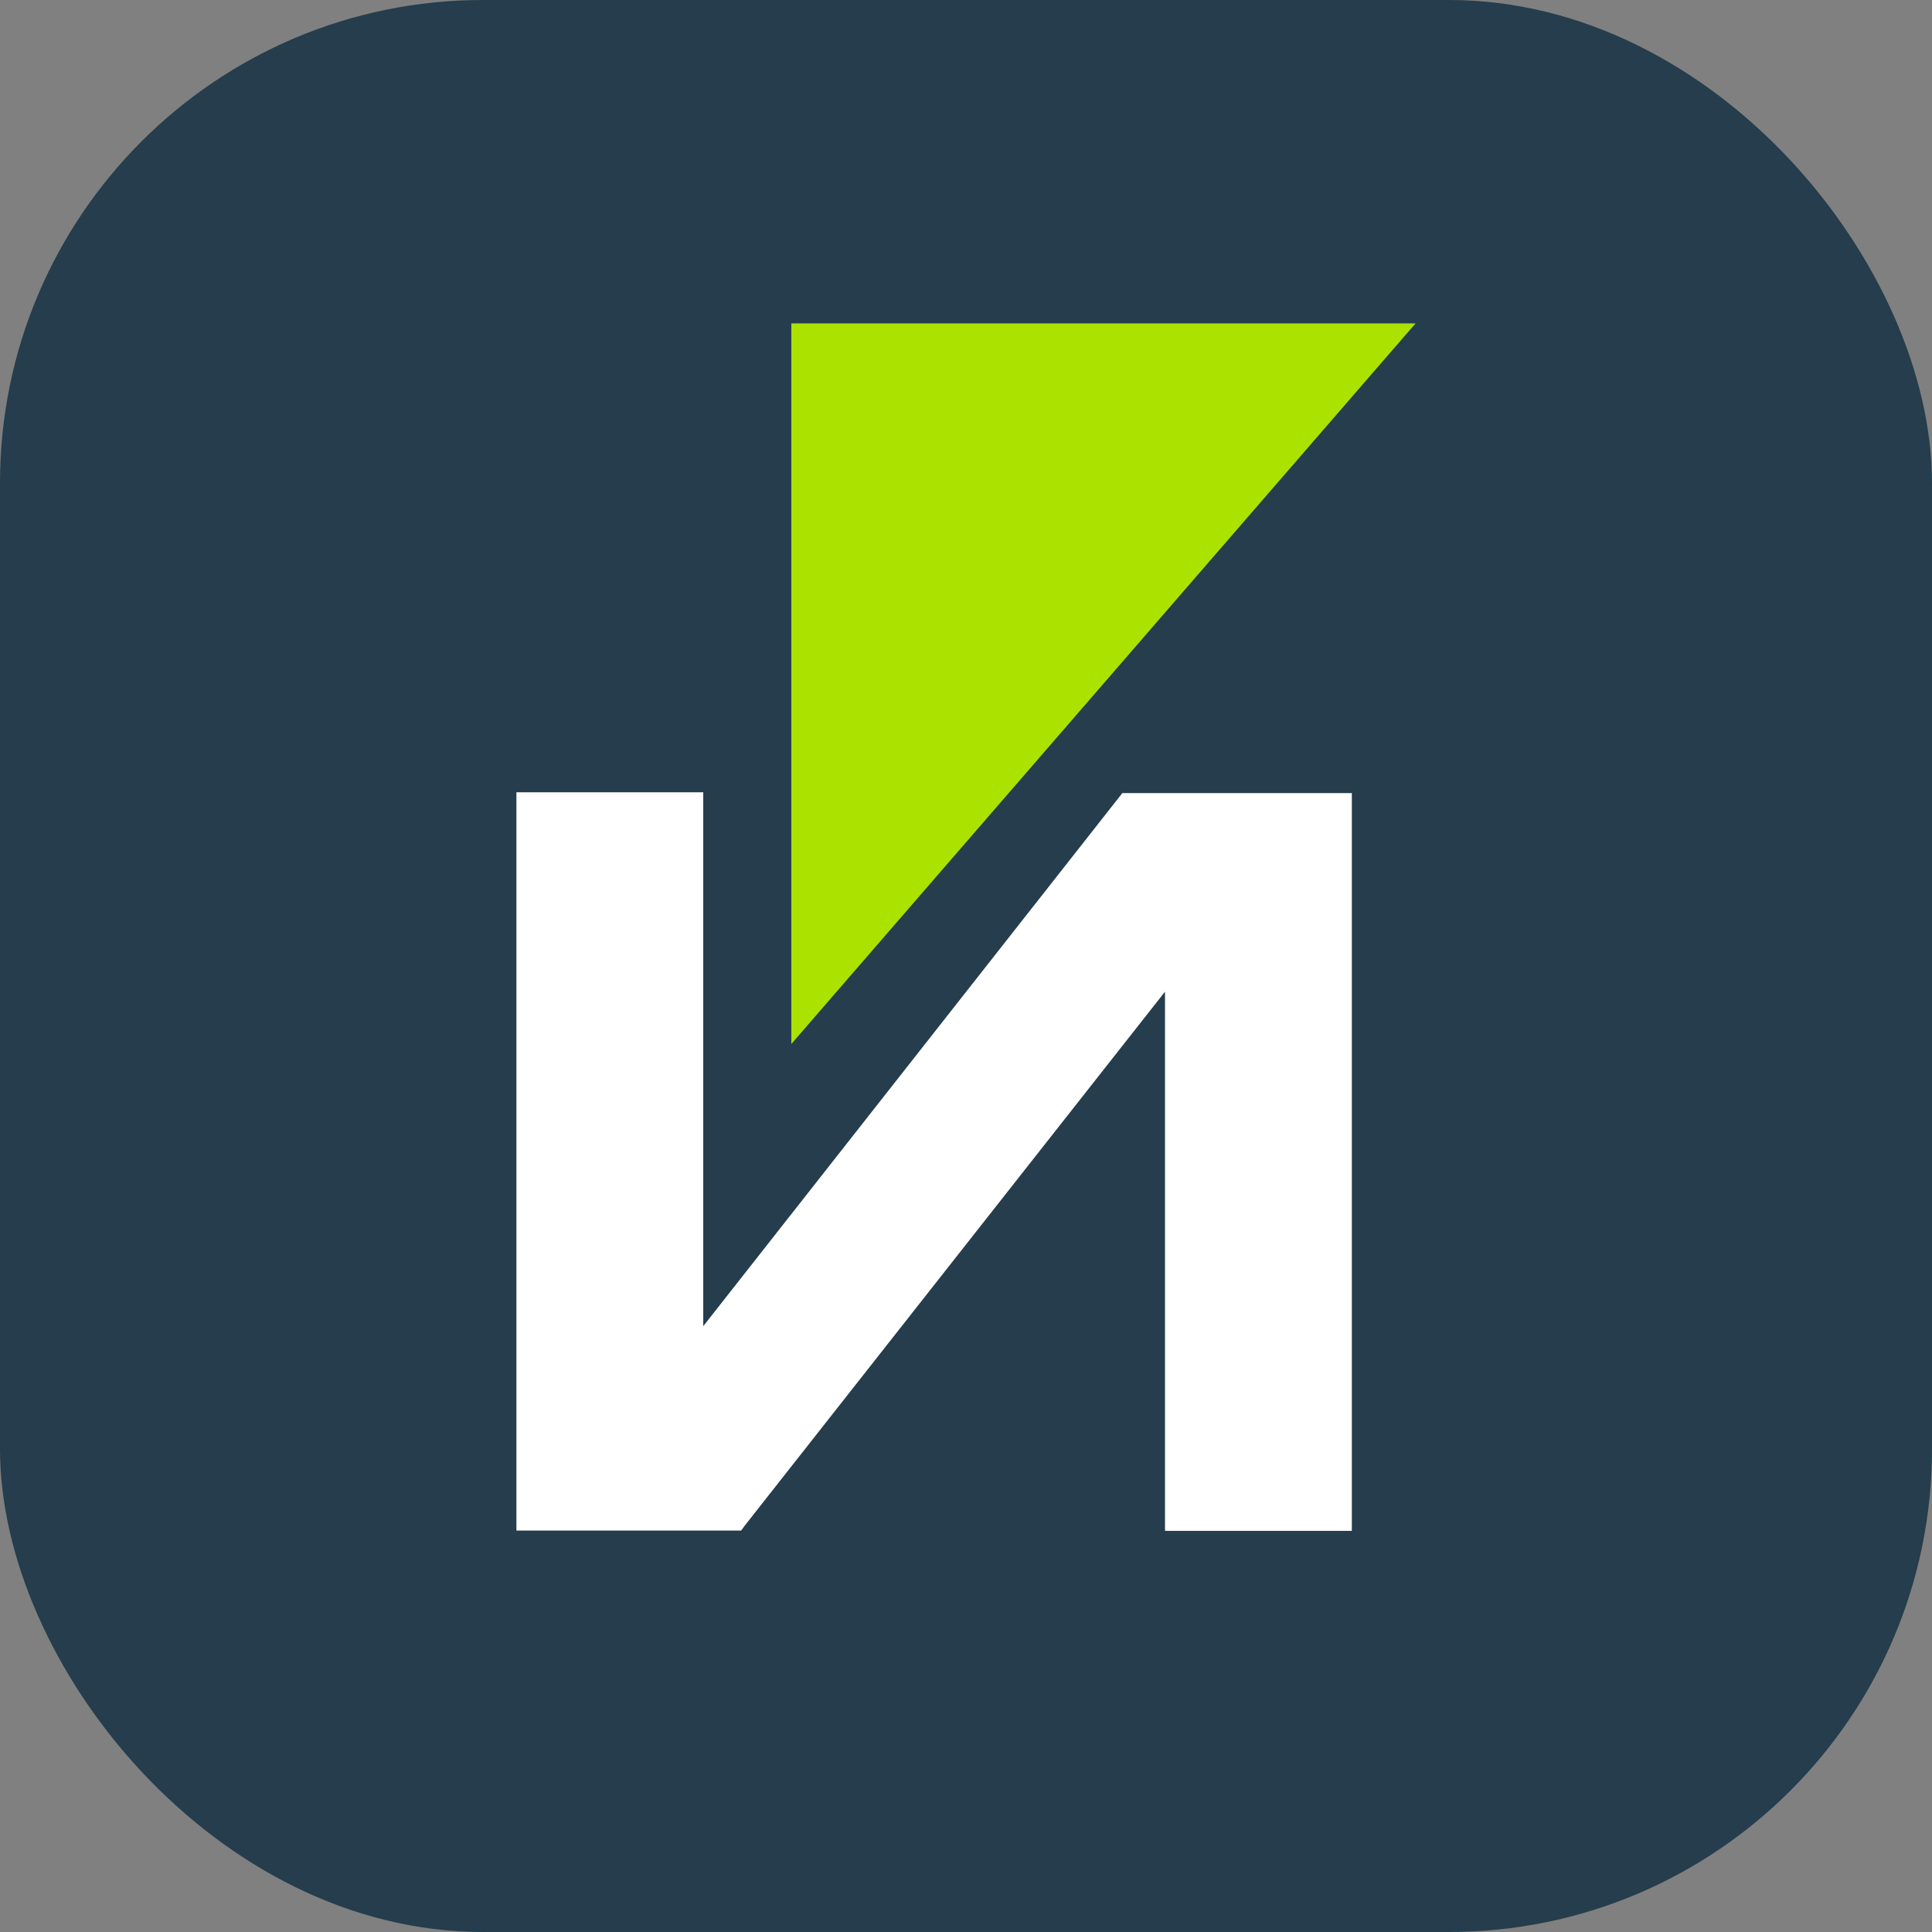
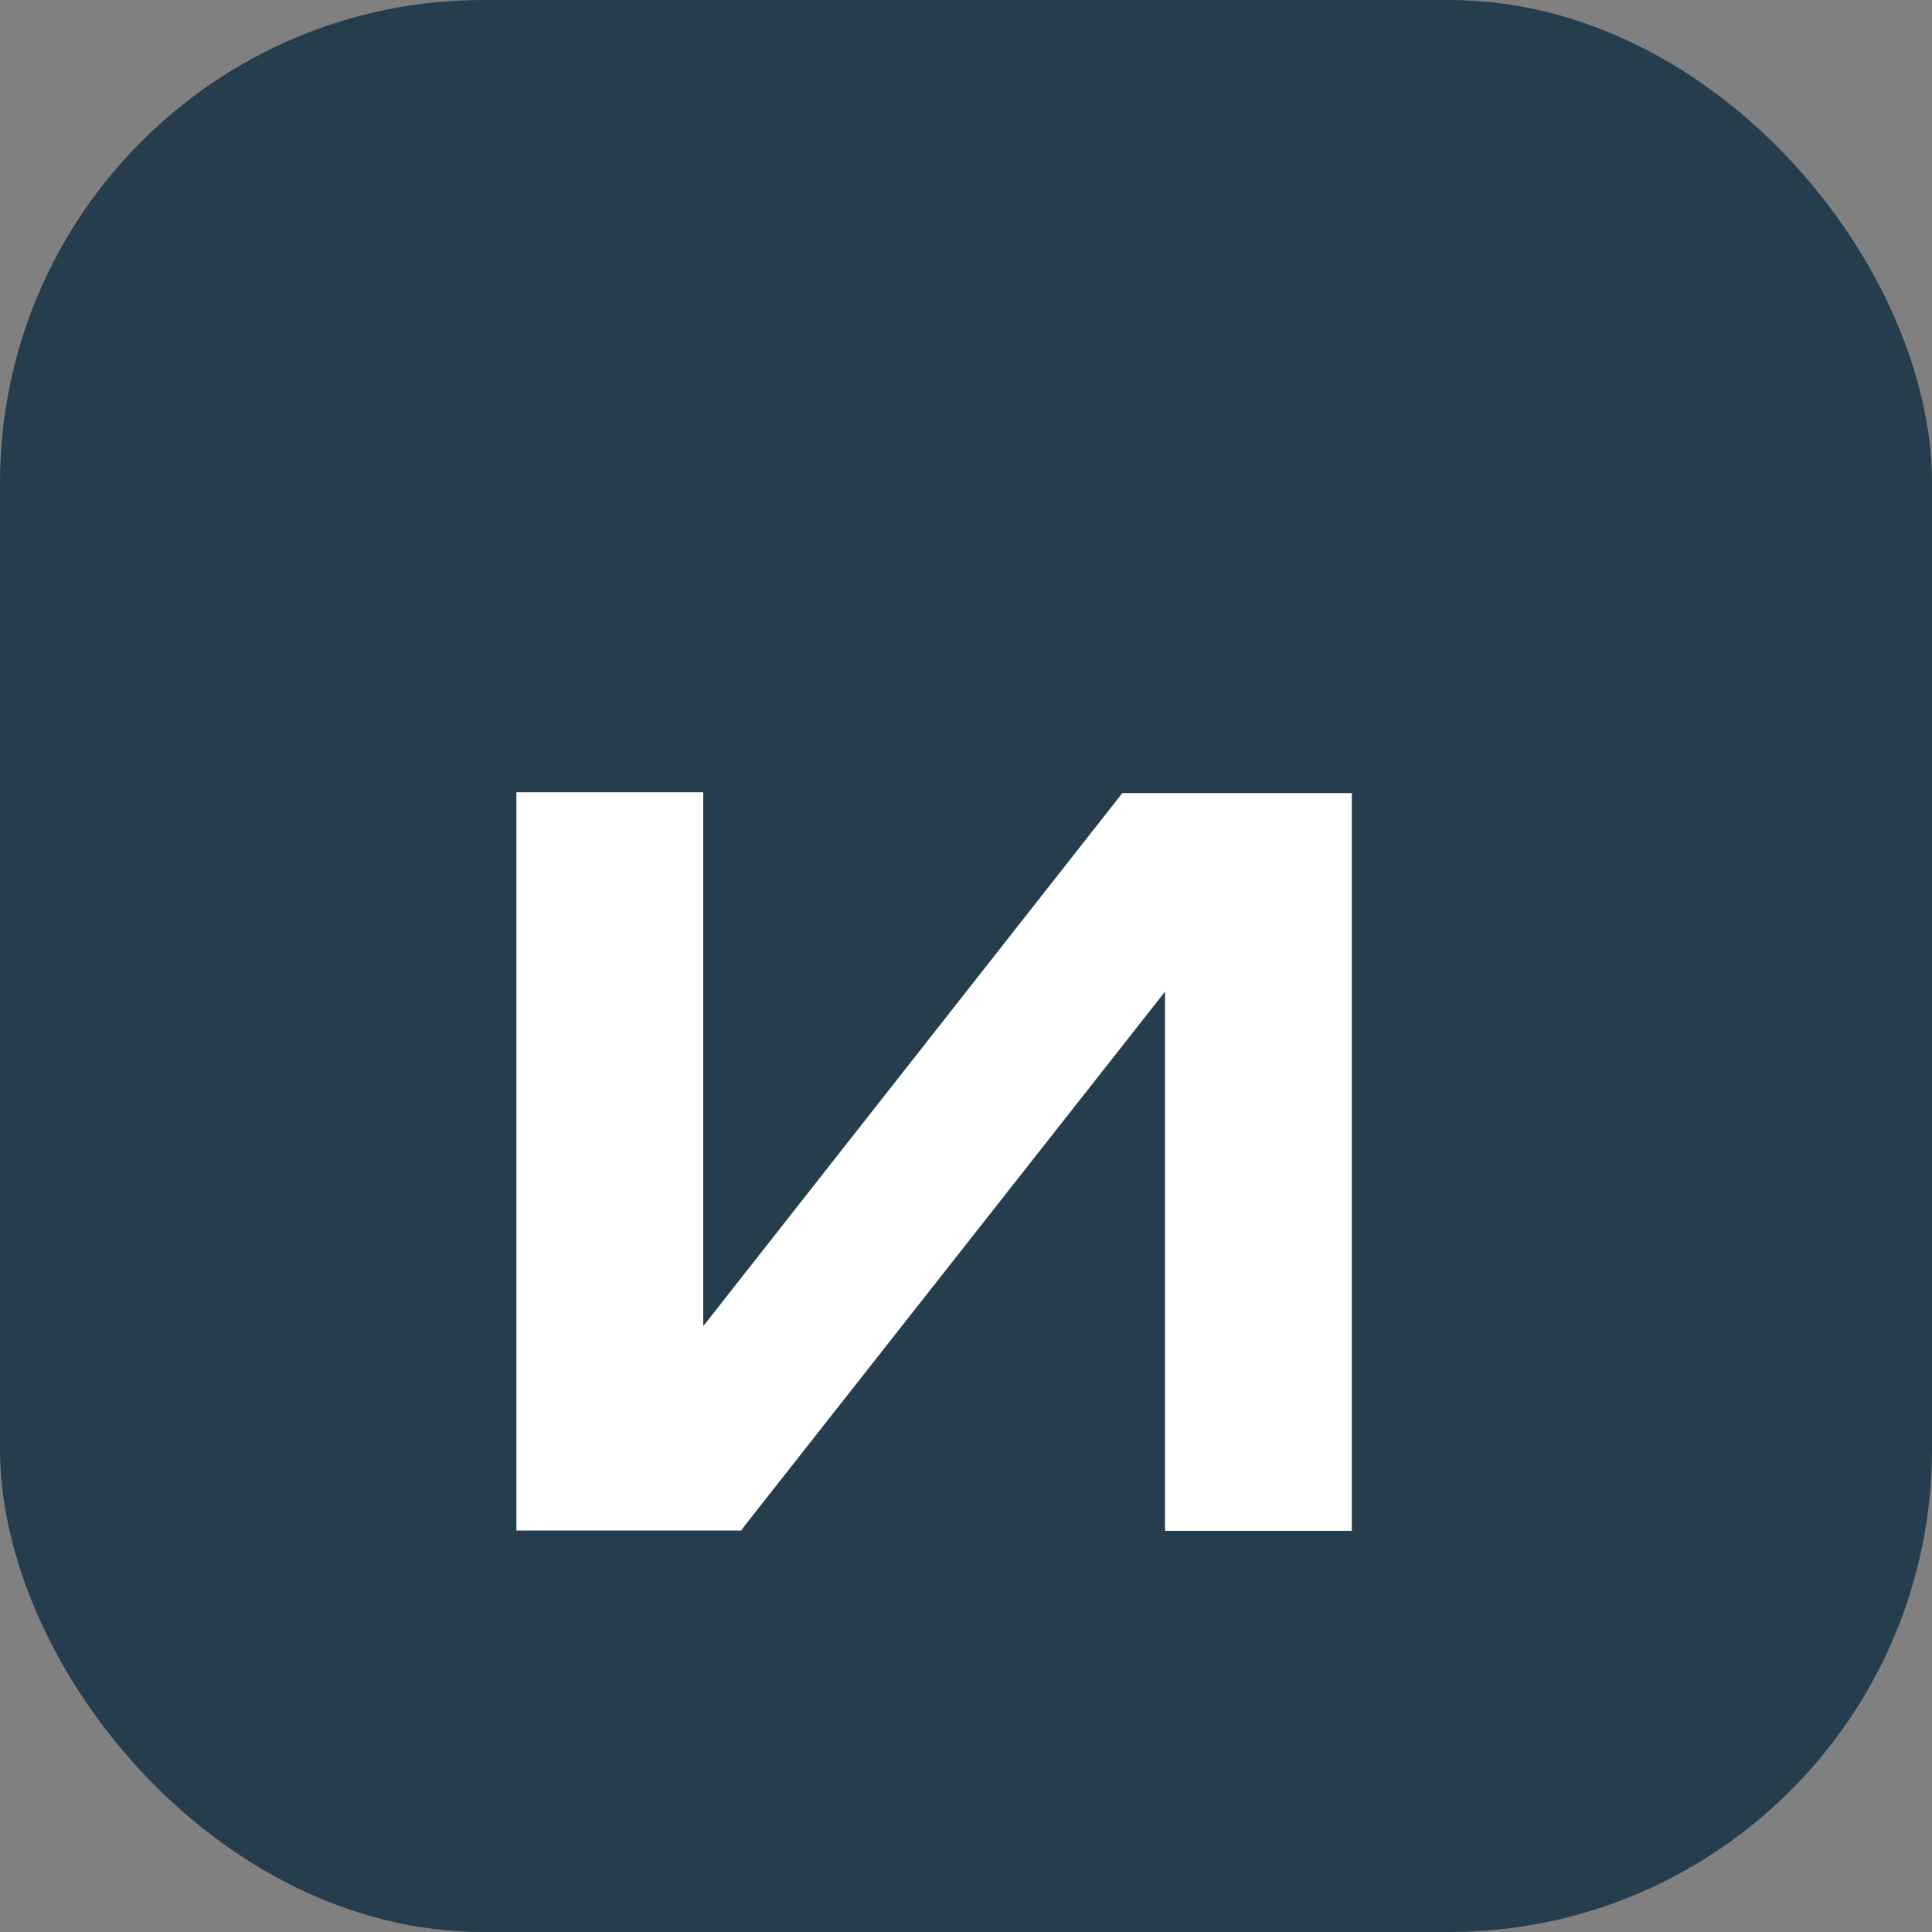
<svg xmlns="http://www.w3.org/2000/svg" width="24" height="24" viewBox="0 0 24 24" fill="none">
  <rect x="0" y="0" width="24" height="24" fill="#808080" stroke="none" />
  <g clip-path="url(#clip0_10512_1482)">
    <rect width="24" height="24" rx="6" fill="#253D4C" />
    <mask id="mask0_10512_1482" style="mask-type:alpha" maskUnits="userSpaceOnUse" x="0" y="0" width="24" height="24">
      <rect width="24" height="24" rx="6" fill="#D9D9D9" />
    </mask>
    <g mask="url(#mask0_10512_1482)">
</g>
    <path d="M16.64 9.852H13.942L13.895 9.912L8.736 16.474V9.842H6.415V19.013H9.207L9.253 18.95L14.472 12.319V19.017H16.793V9.852H16.64Z" fill="white" />
-     <path d="M9.83 12.969V4.017H17.585L9.83 12.969Z" fill="#ABE200" />
  </g>
  <defs>
    <clipPath id="clip0_10512_1482">
      <rect width="24" height="24" rx="6" fill="white" />
    </clipPath>
  </defs>
</svg>